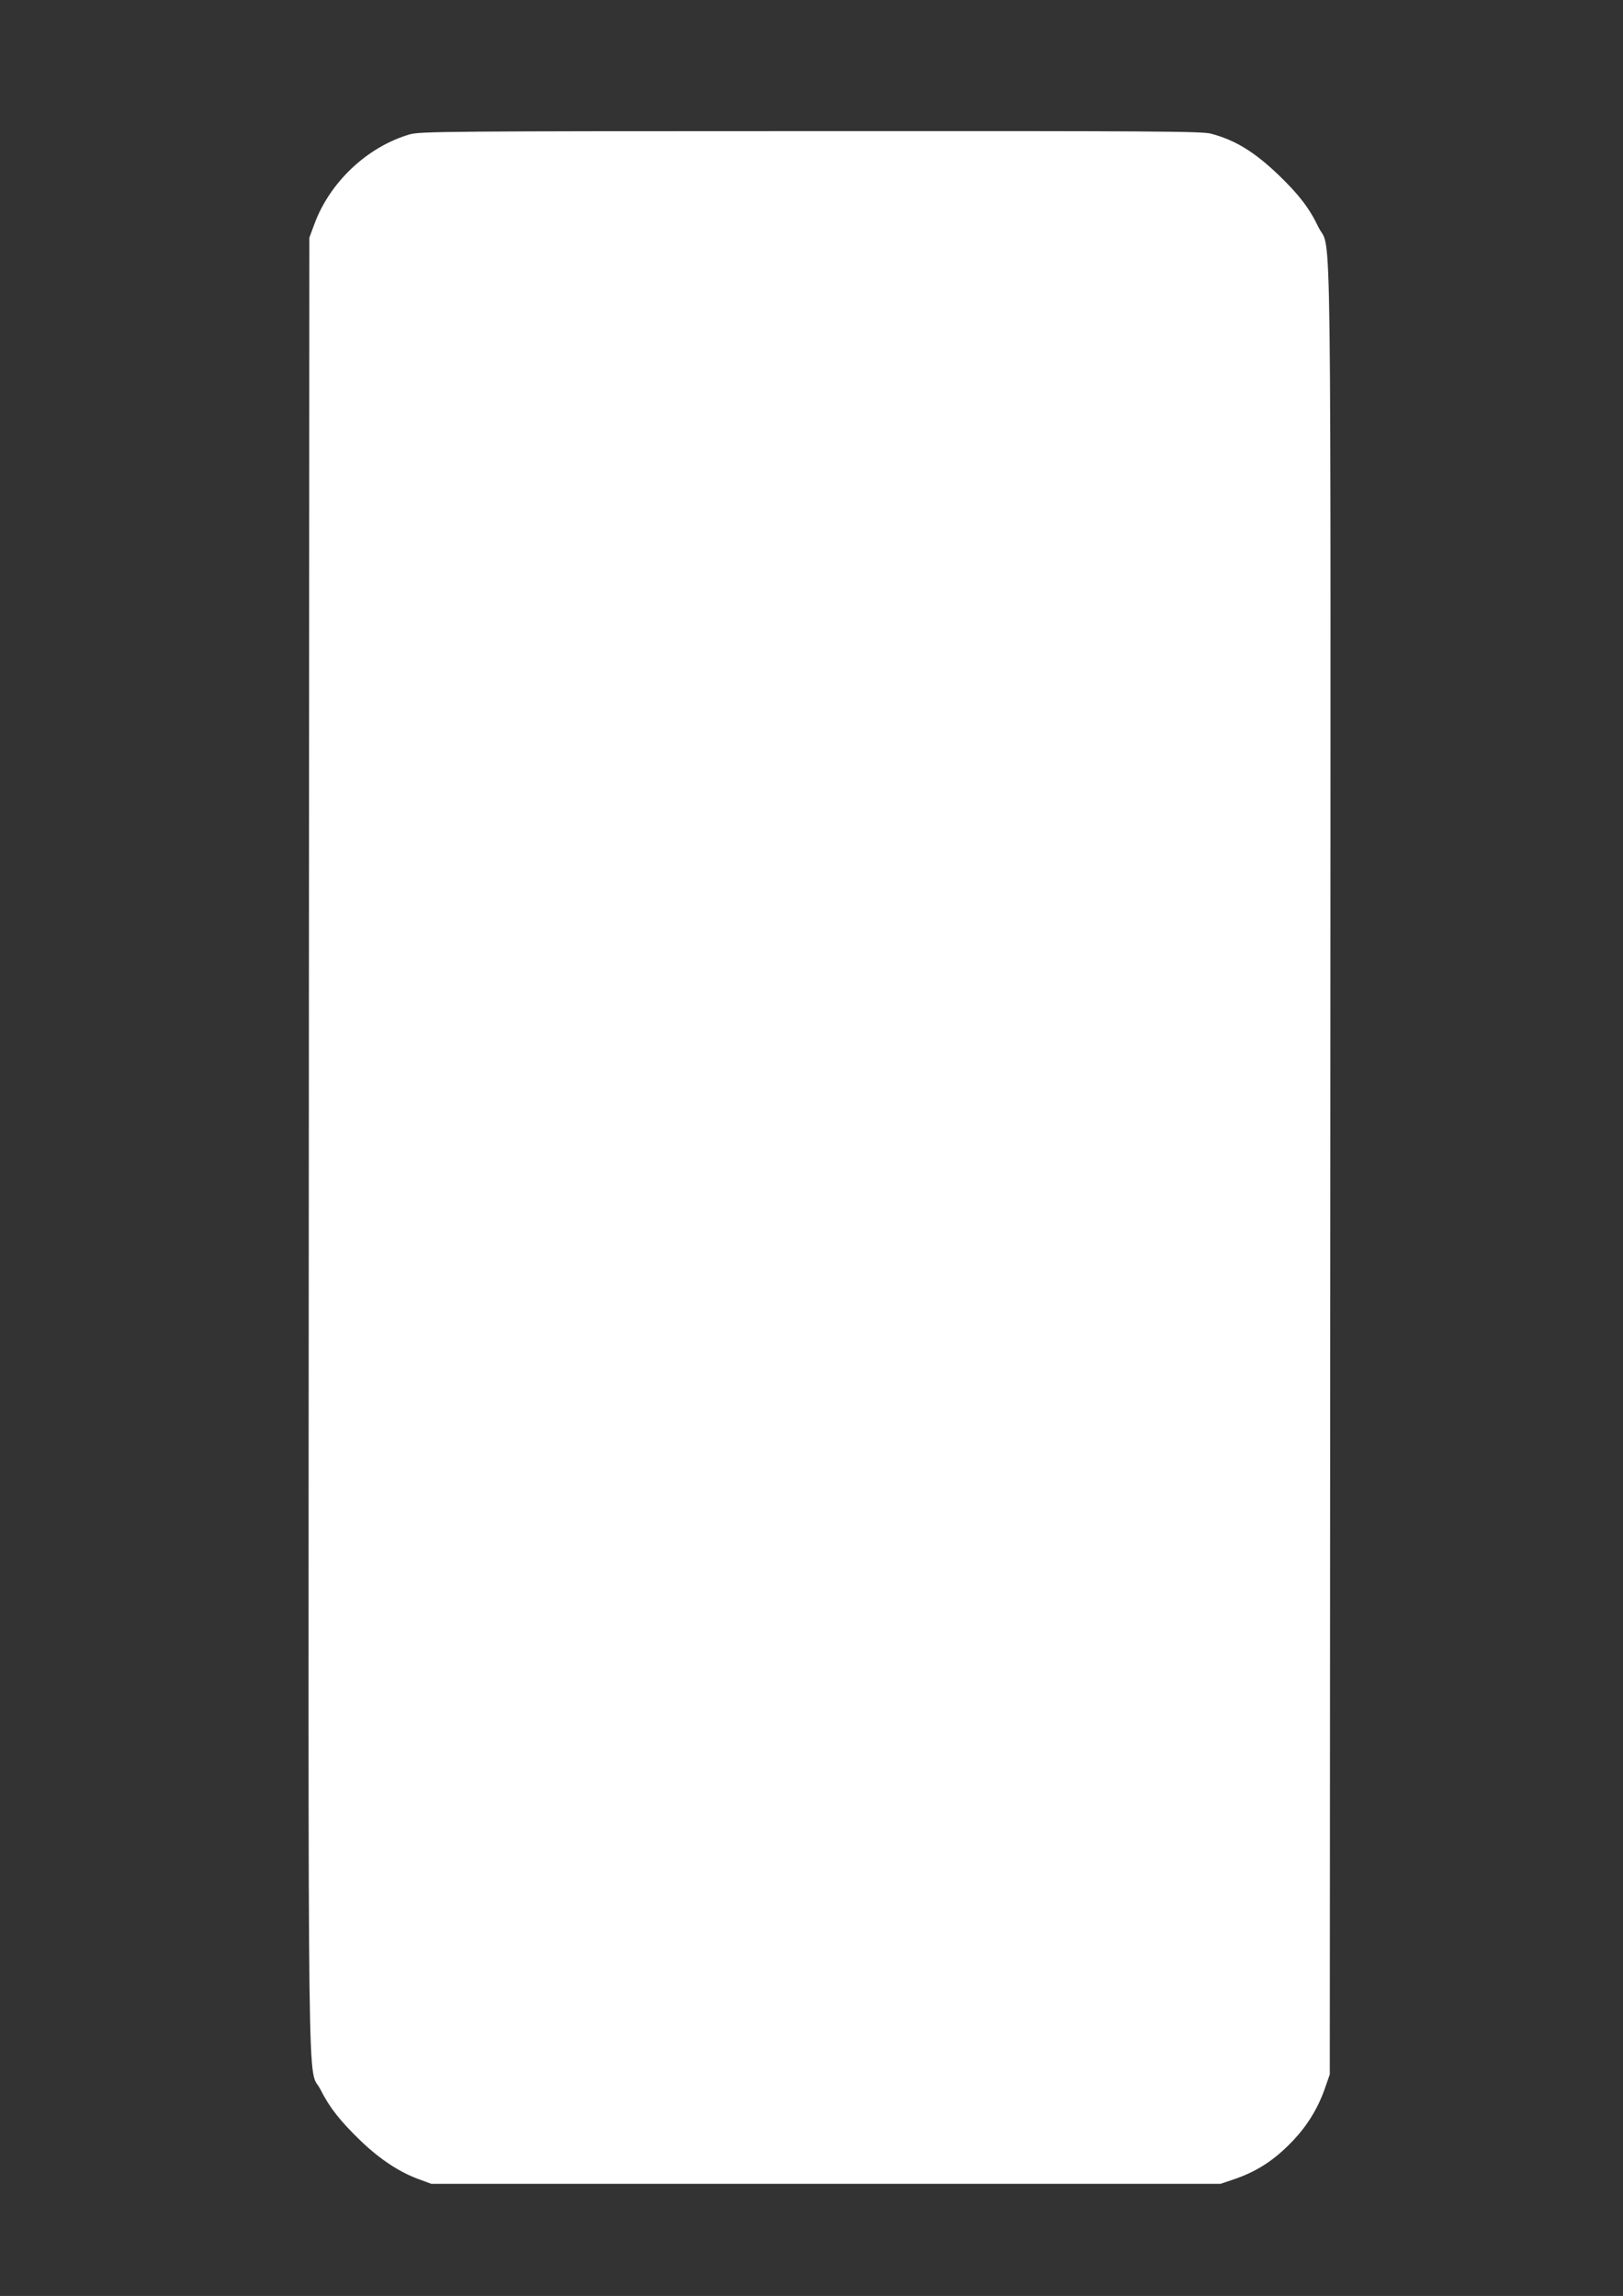
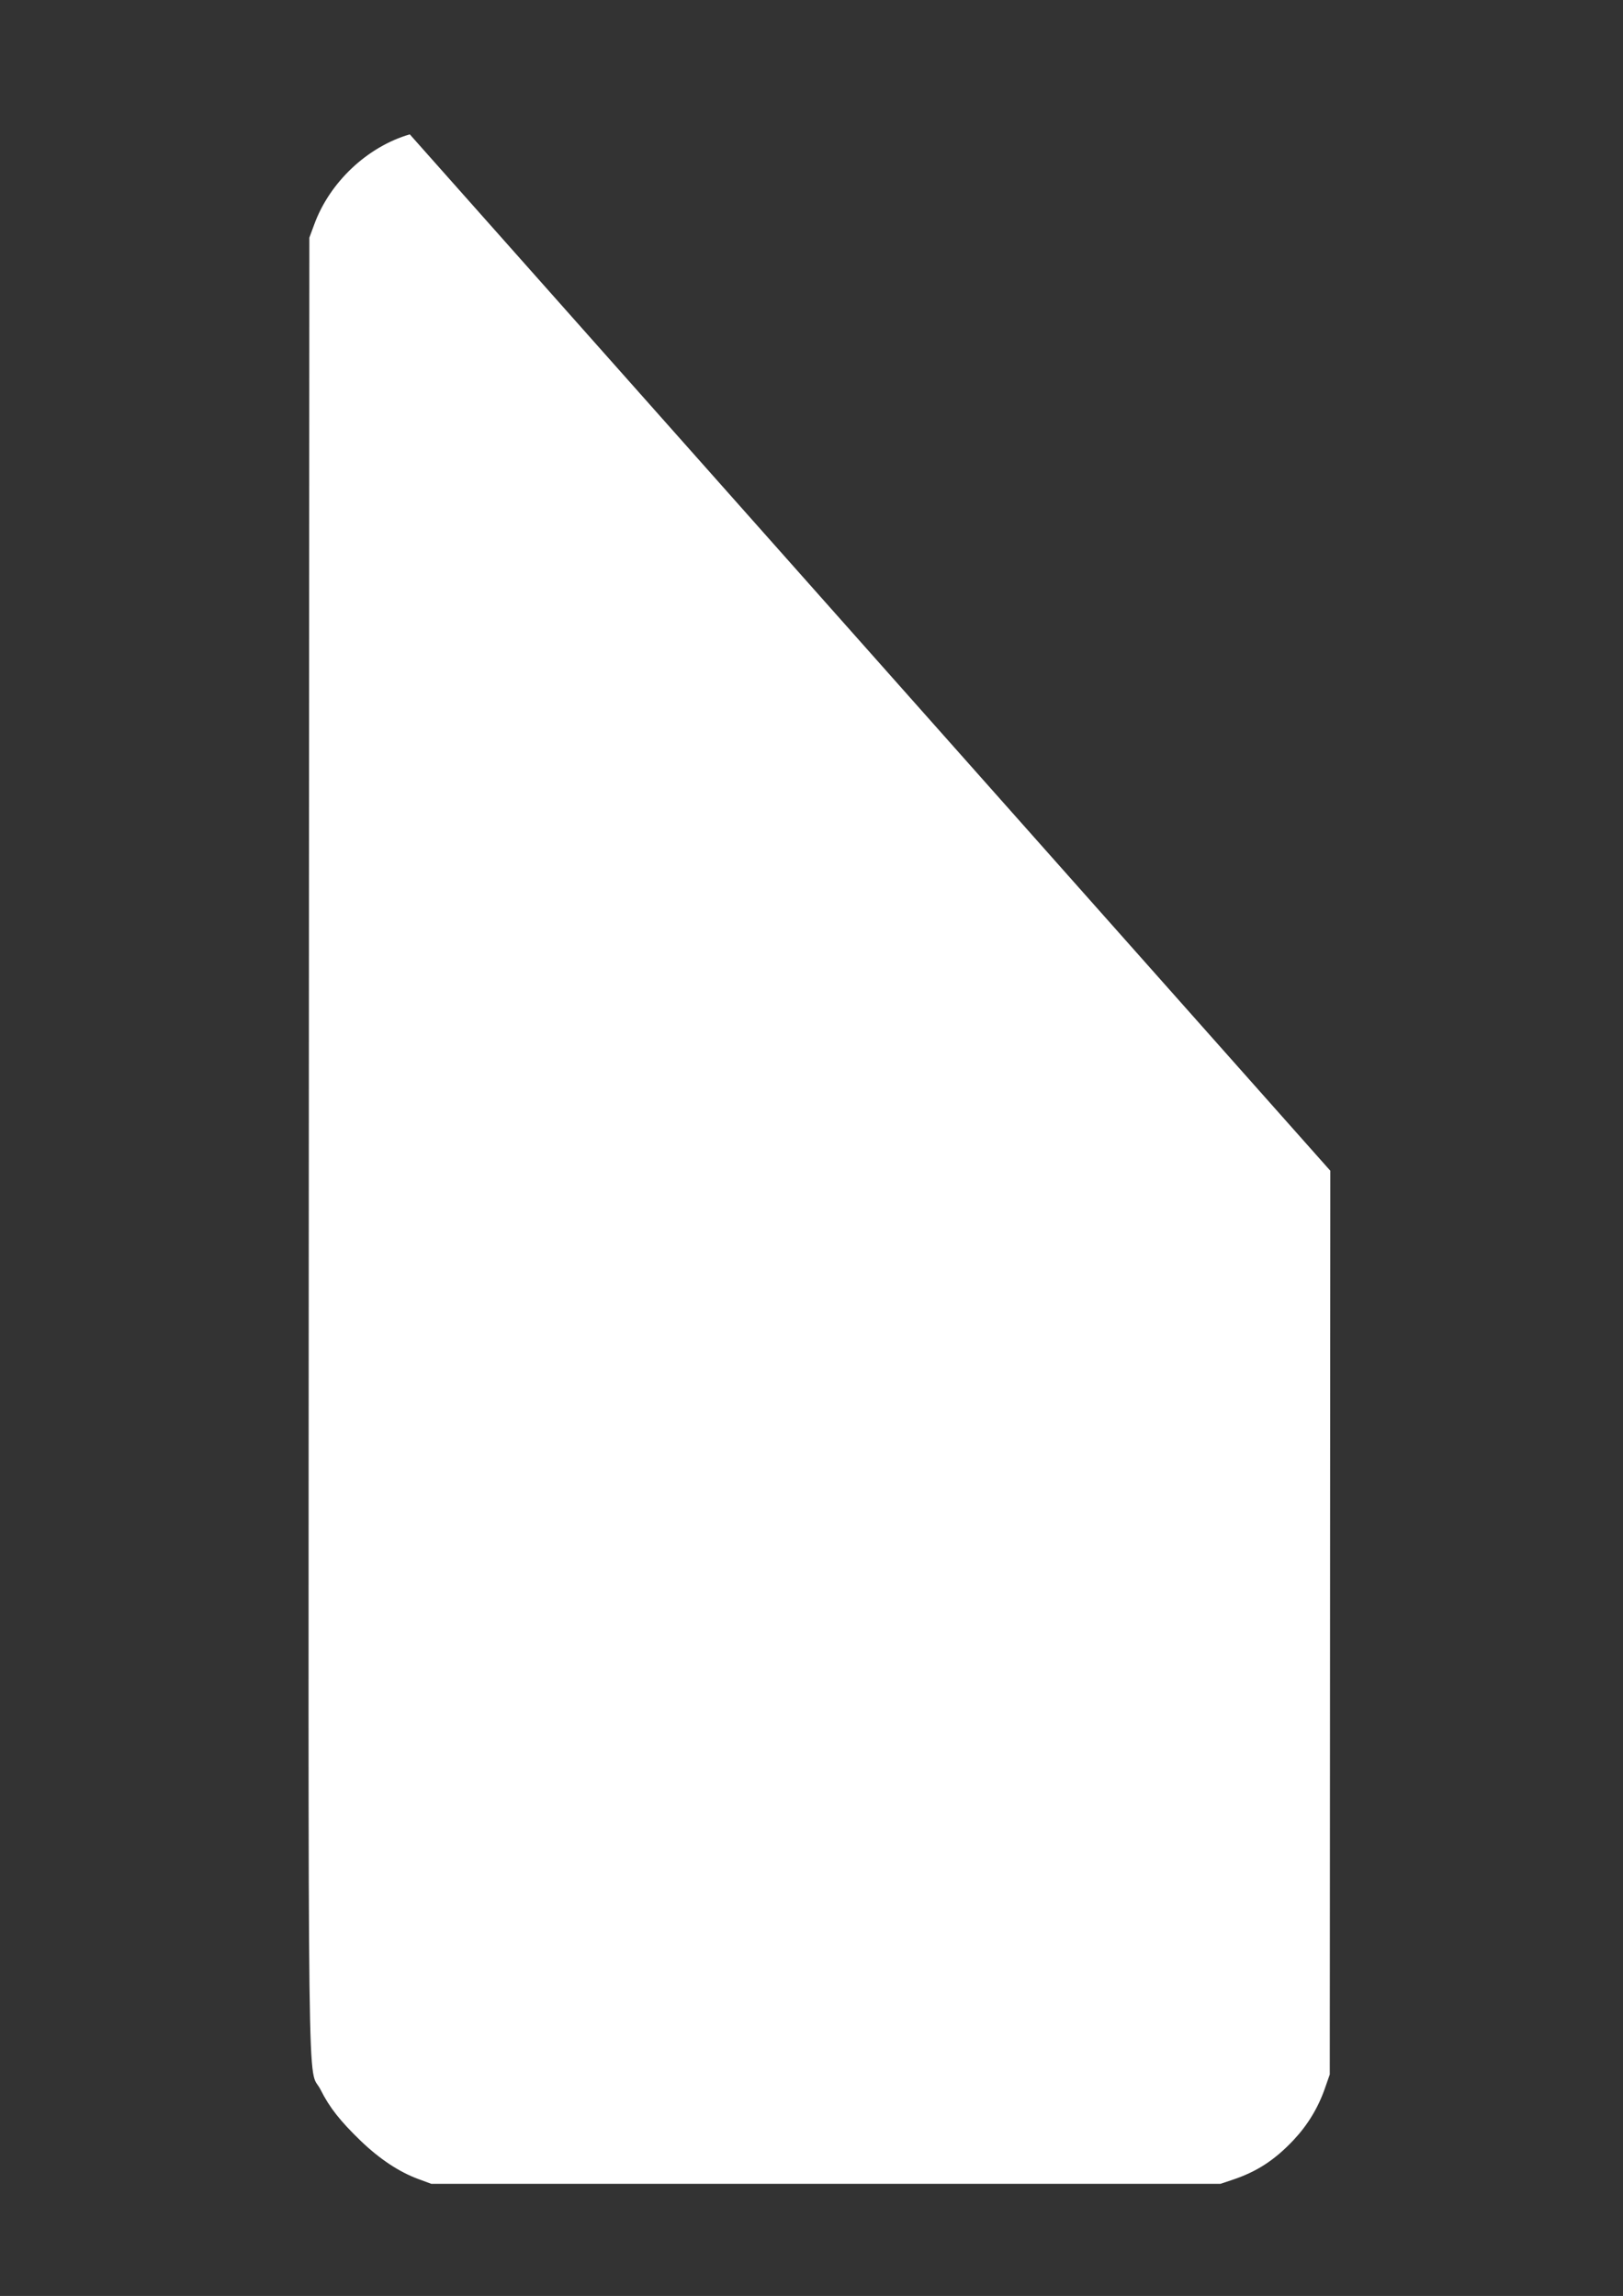
<svg xmlns="http://www.w3.org/2000/svg" version="1.0" width="905pt" height="1280pt" viewBox="0 0 905 1280" preserveAspectRatio="xMidYMid meet">
  <rect x="0" y="0" width="905" height="1280" fill="#333333" stroke="none" />
  <g transform="translate(0,1280) scale(0.1,-0.1)" fill="#ffffff" stroke="none">
-     <path d="M2285 12051 c-237 -69 -447 -267 -533 -503 l-27 -73 -3 -5055 c-3 -5624 -9 -5122 66 -5271 49 -98 109 -174 223 -284 106 -102 215 -174 321 -213 l73 -27 2200 0 2200 0 69 23 c135 45 234 110 338 220 79 84 137 179 175 287 l28 80 3 5038 c2 5599 9 5106 -67 5262 -49 103 -108 180 -218 286 -137 132 -245 198 -381 234 -53 13 -302 15 -2233 14 -2037 0 -2178 -2 -2234 -18z" />
+     <path d="M2285 12051 c-237 -69 -447 -267 -533 -503 l-27 -73 -3 -5055 c-3 -5624 -9 -5122 66 -5271 49 -98 109 -174 223 -284 106 -102 215 -174 321 -213 l73 -27 2200 0 2200 0 69 23 c135 45 234 110 338 220 79 84 137 179 175 287 l28 80 3 5038 z" />
  </g>
</svg>